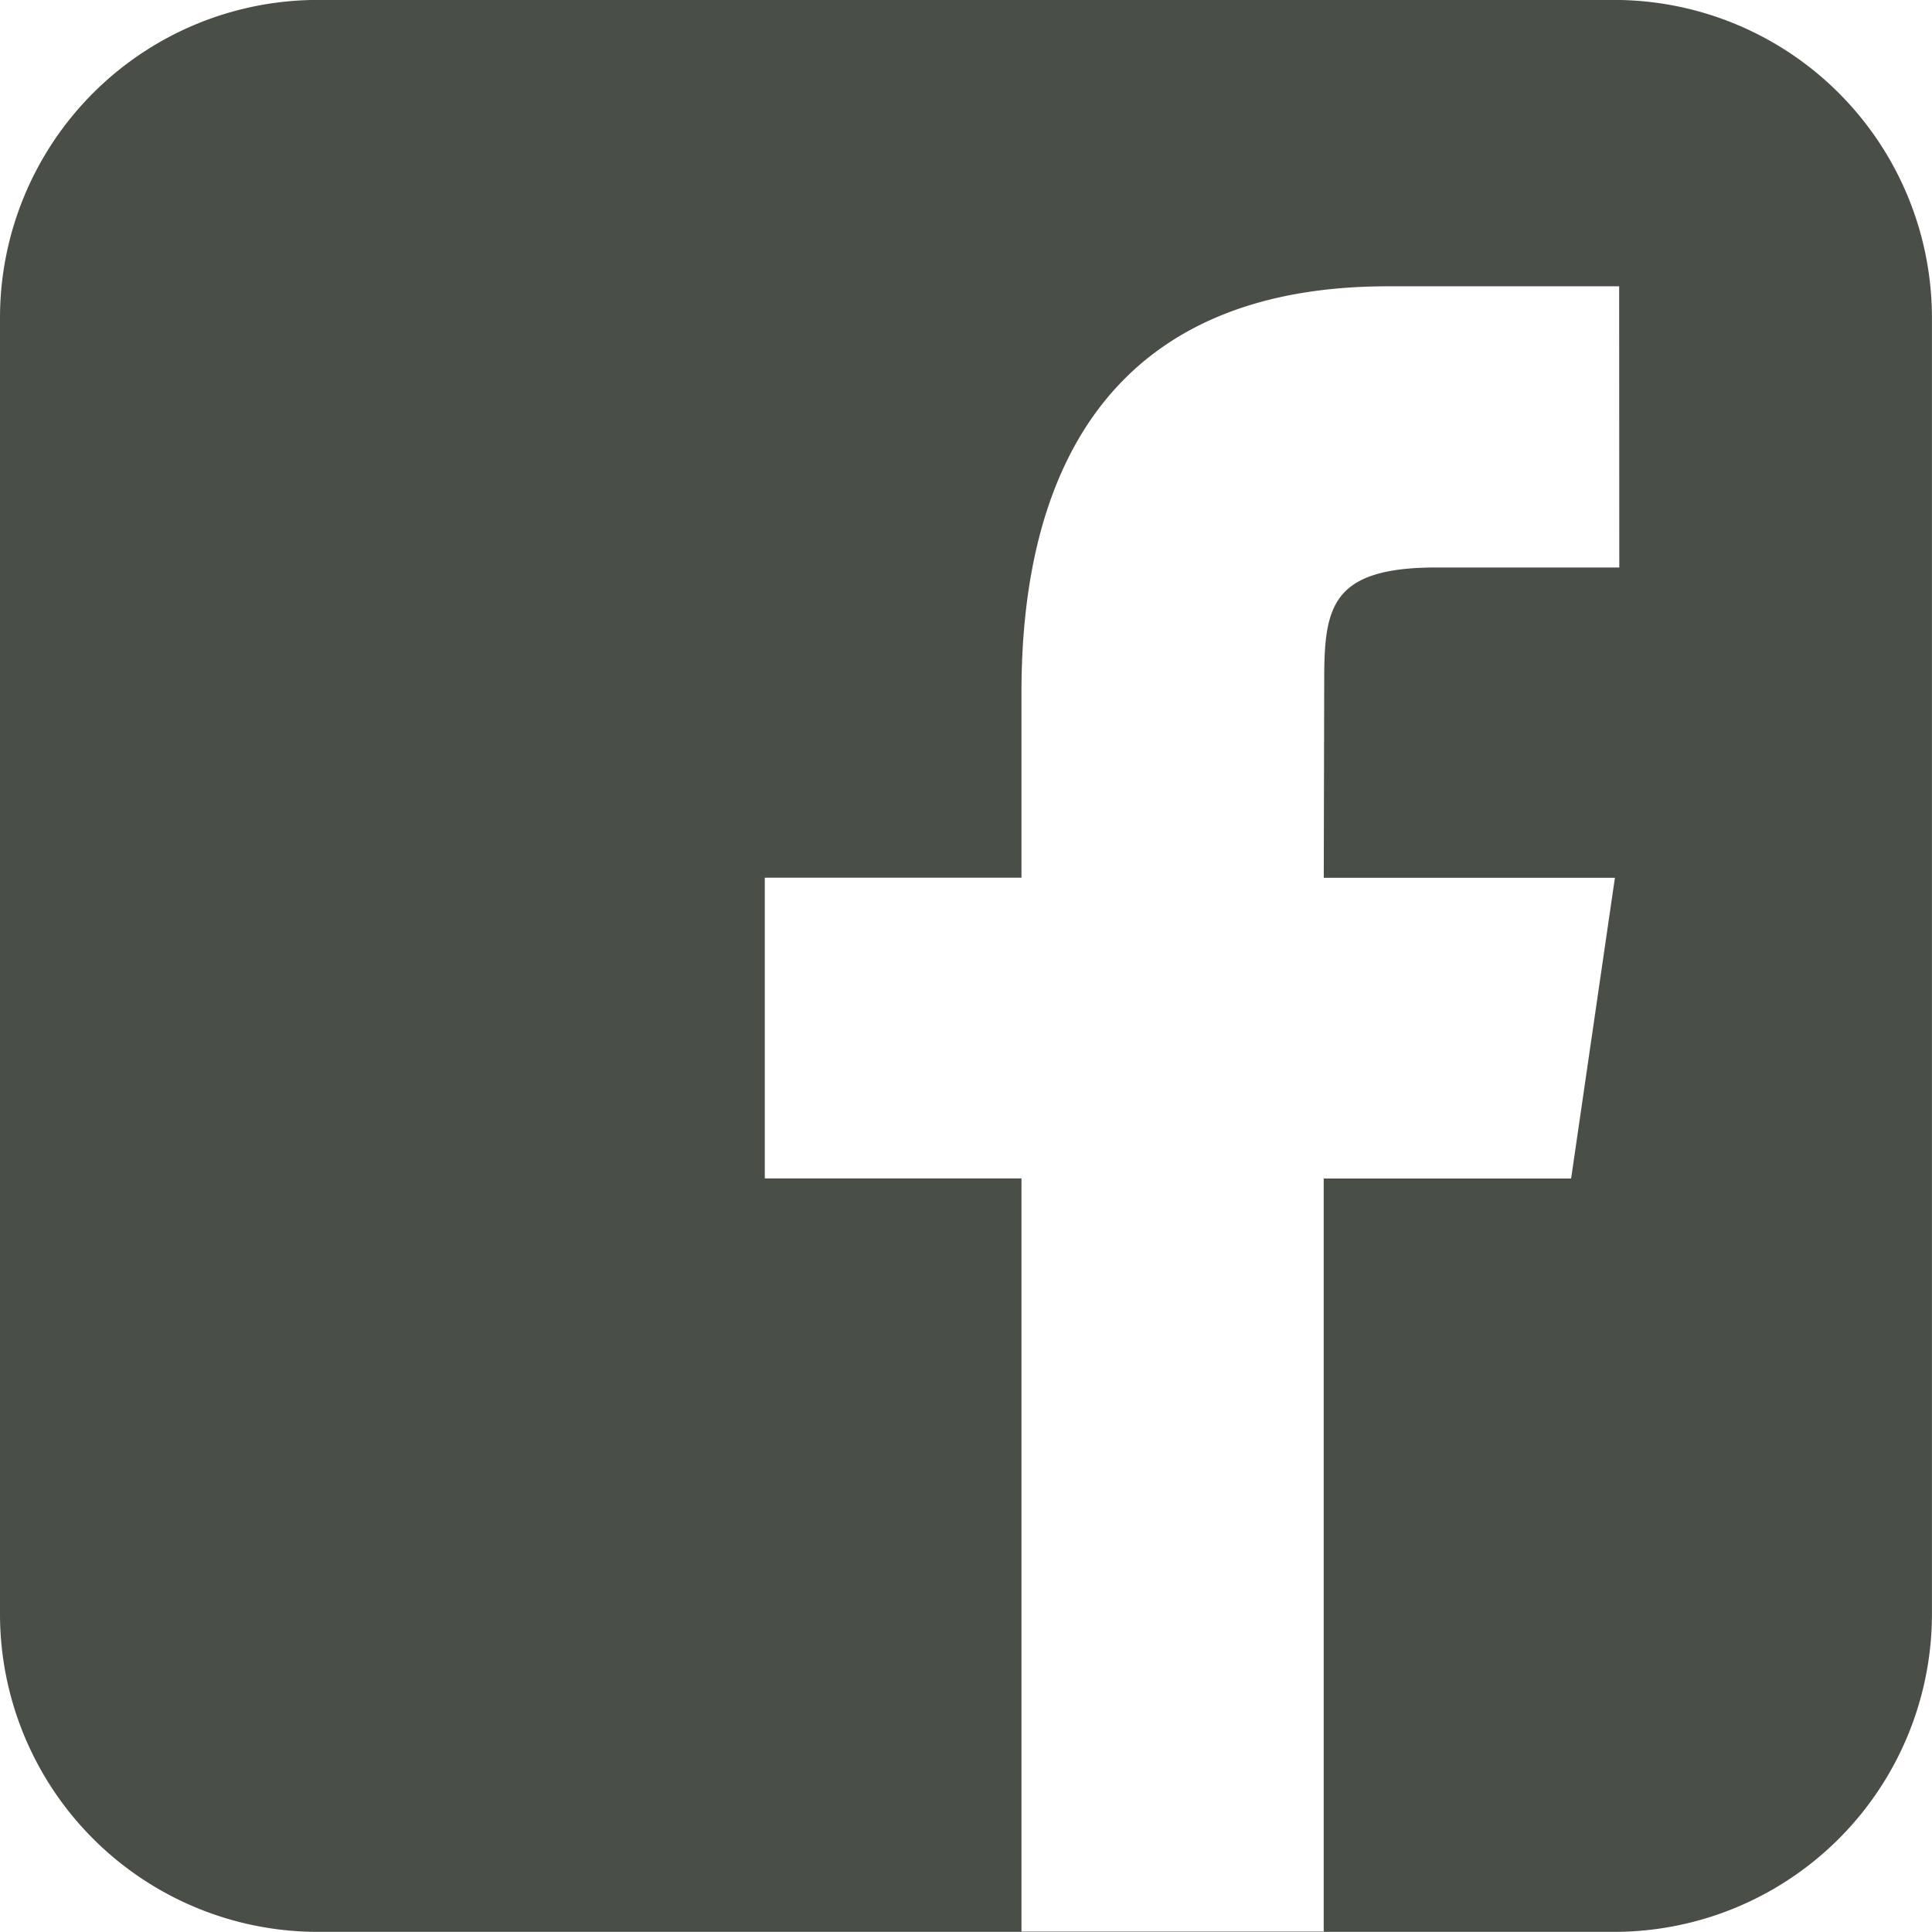
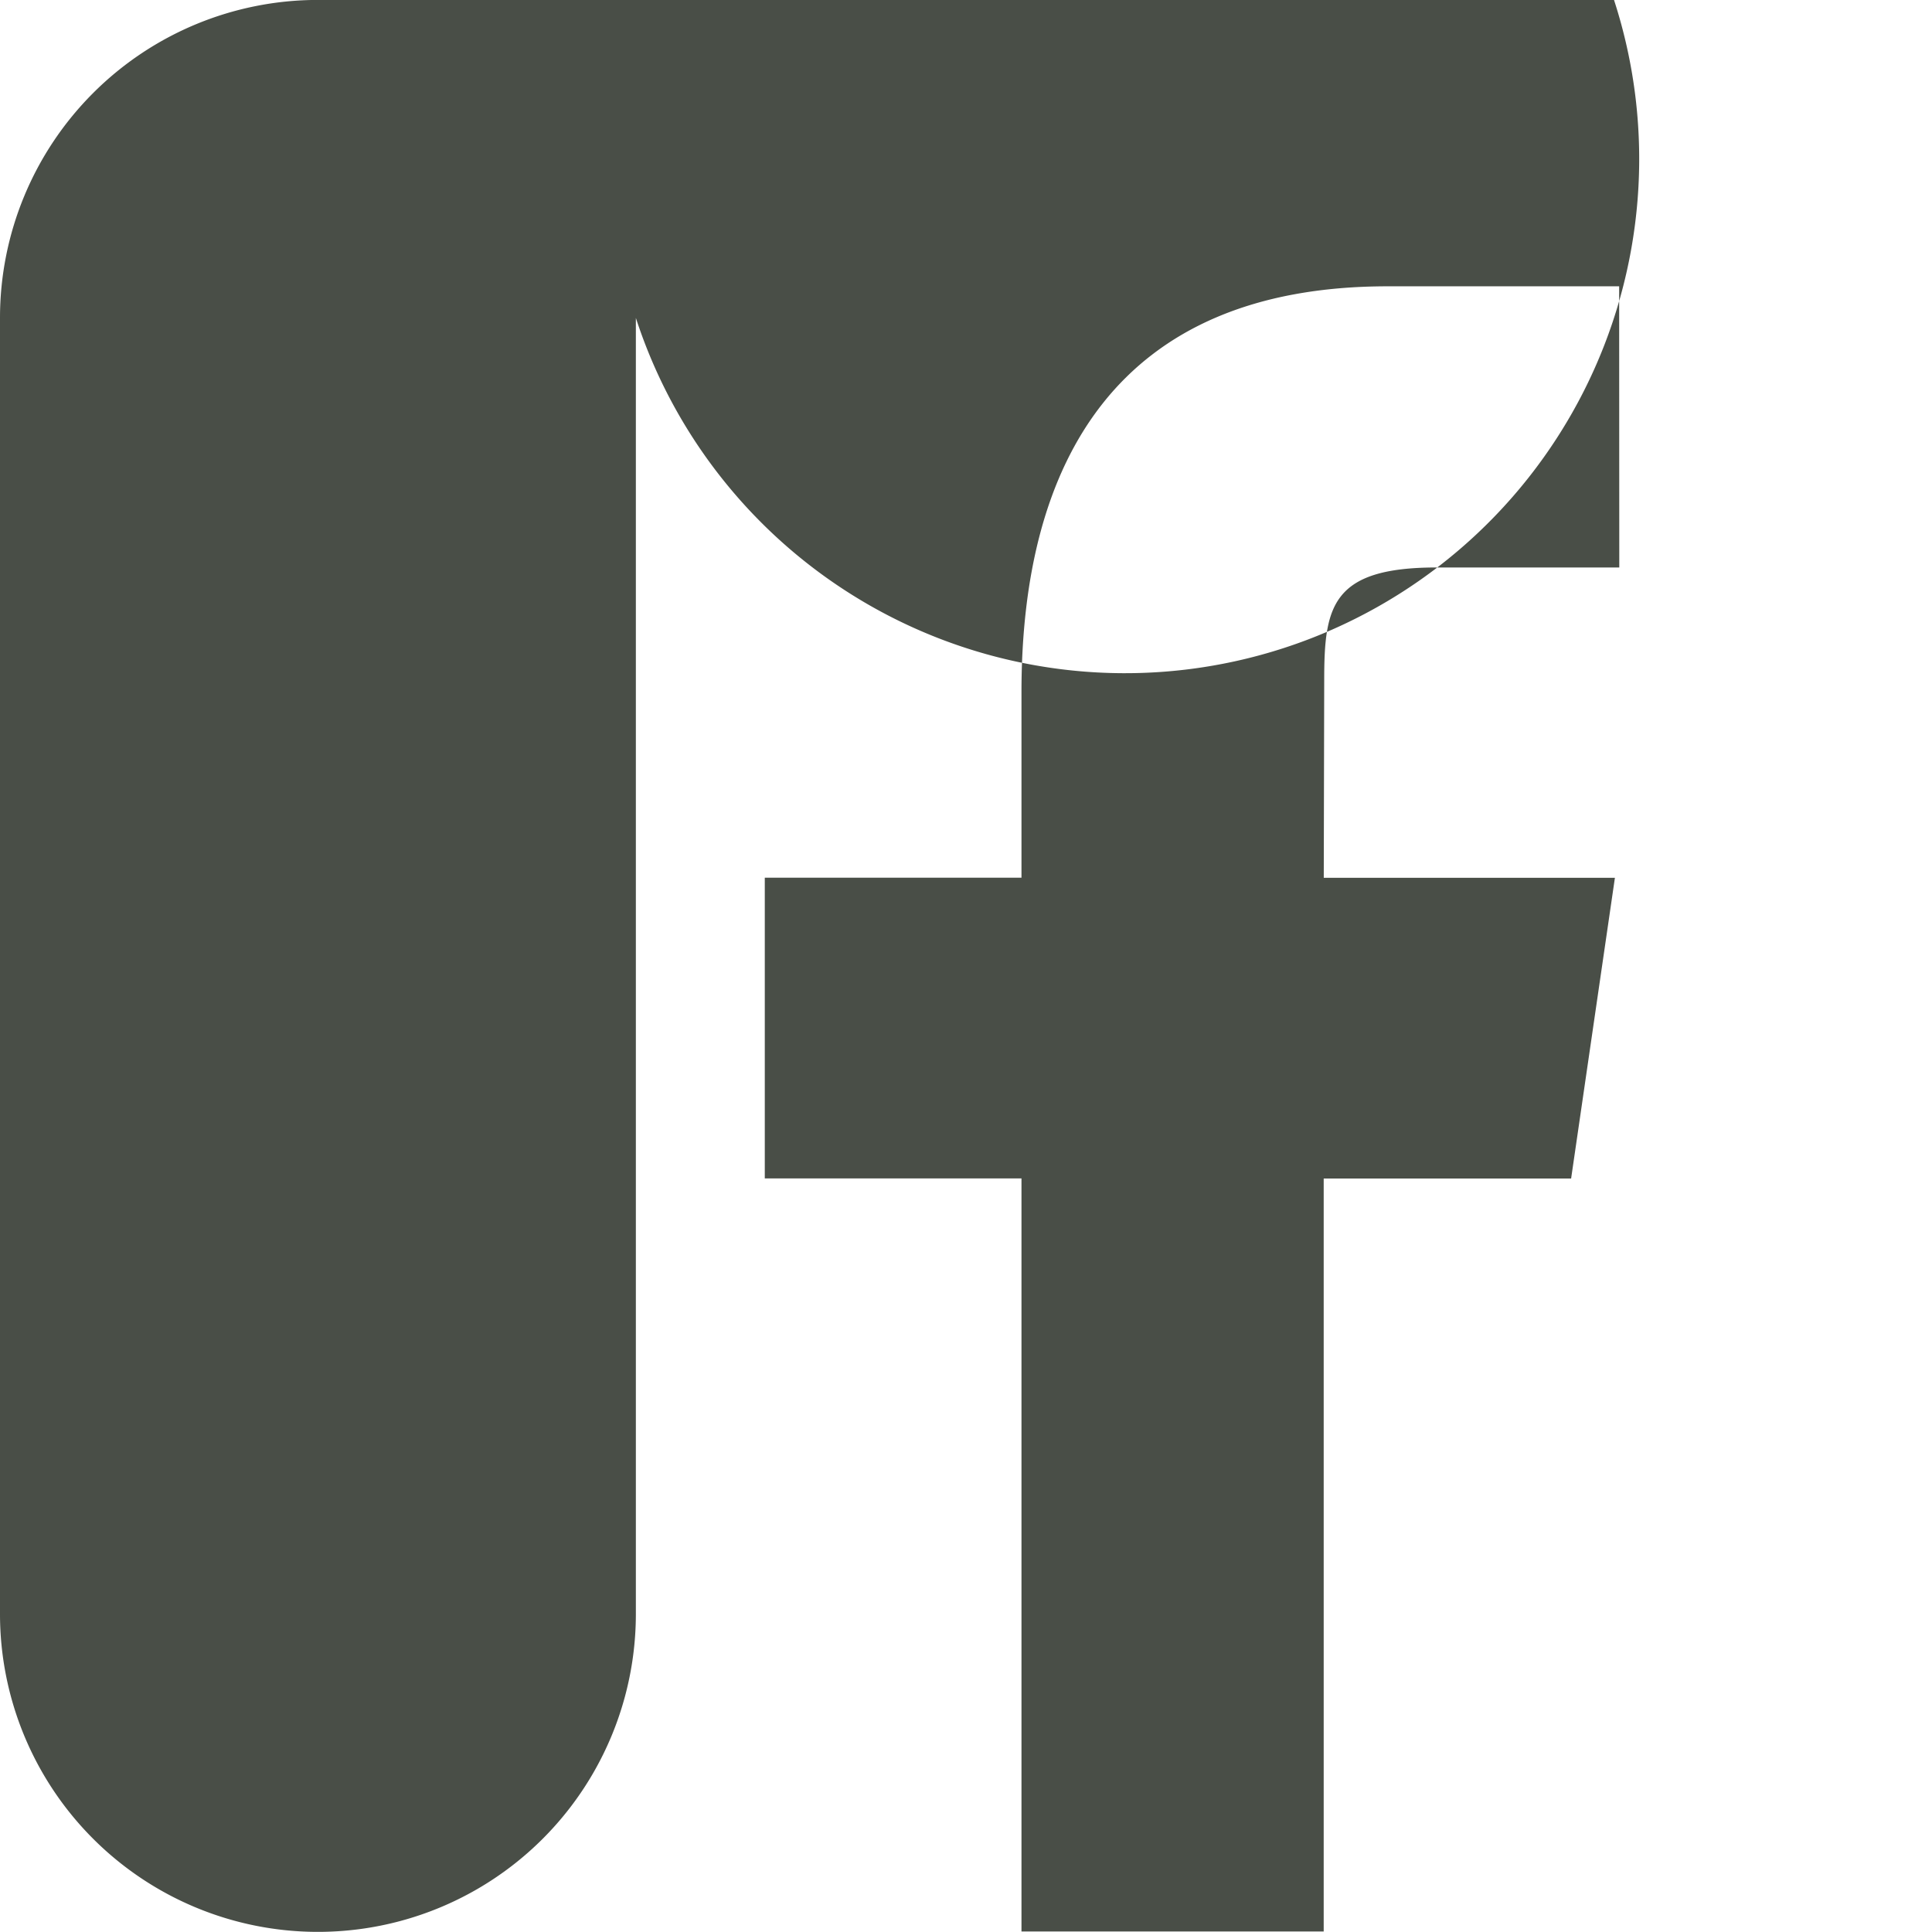
<svg xmlns="http://www.w3.org/2000/svg" width="30.001" height="30" viewBox="0 0 30.001 30">
-   <path id="Path_186" data-name="Path 186" d="M298.58,0H278.454a4.937,4.937,0,0,0-4.937,4.937V25.064A4.937,4.937,0,0,0,278.454,30H298.58a4.937,4.937,0,0,0,4.937-4.937V4.938A4.937,4.937,0,0,0,298.58,0m.082,8.813h-2.836c-1.637,0-1.746.611-1.746,1.751l-.007,3.068h4.521l-.68,4.67h-3.842V29.994h-4.693V18.3h-3.986v-4.67h3.986V10.747c0-3.566,1.481-6.3,5.687-6.3h3.594Z" transform="translate(-273.517 -0.001)" fill="#494e47" />
+   <path id="Path_186" data-name="Path 186" d="M298.58,0H278.454a4.937,4.937,0,0,0-4.937,4.937V25.064A4.937,4.937,0,0,0,278.454,30a4.937,4.937,0,0,0,4.937-4.937V4.938A4.937,4.937,0,0,0,298.58,0m.082,8.813h-2.836c-1.637,0-1.746.611-1.746,1.751l-.007,3.068h4.521l-.68,4.67h-3.842V29.994h-4.693V18.3h-3.986v-4.67h3.986V10.747c0-3.566,1.481-6.3,5.687-6.3h3.594Z" transform="translate(-273.517 -0.001)" fill="#494e47" />
</svg>